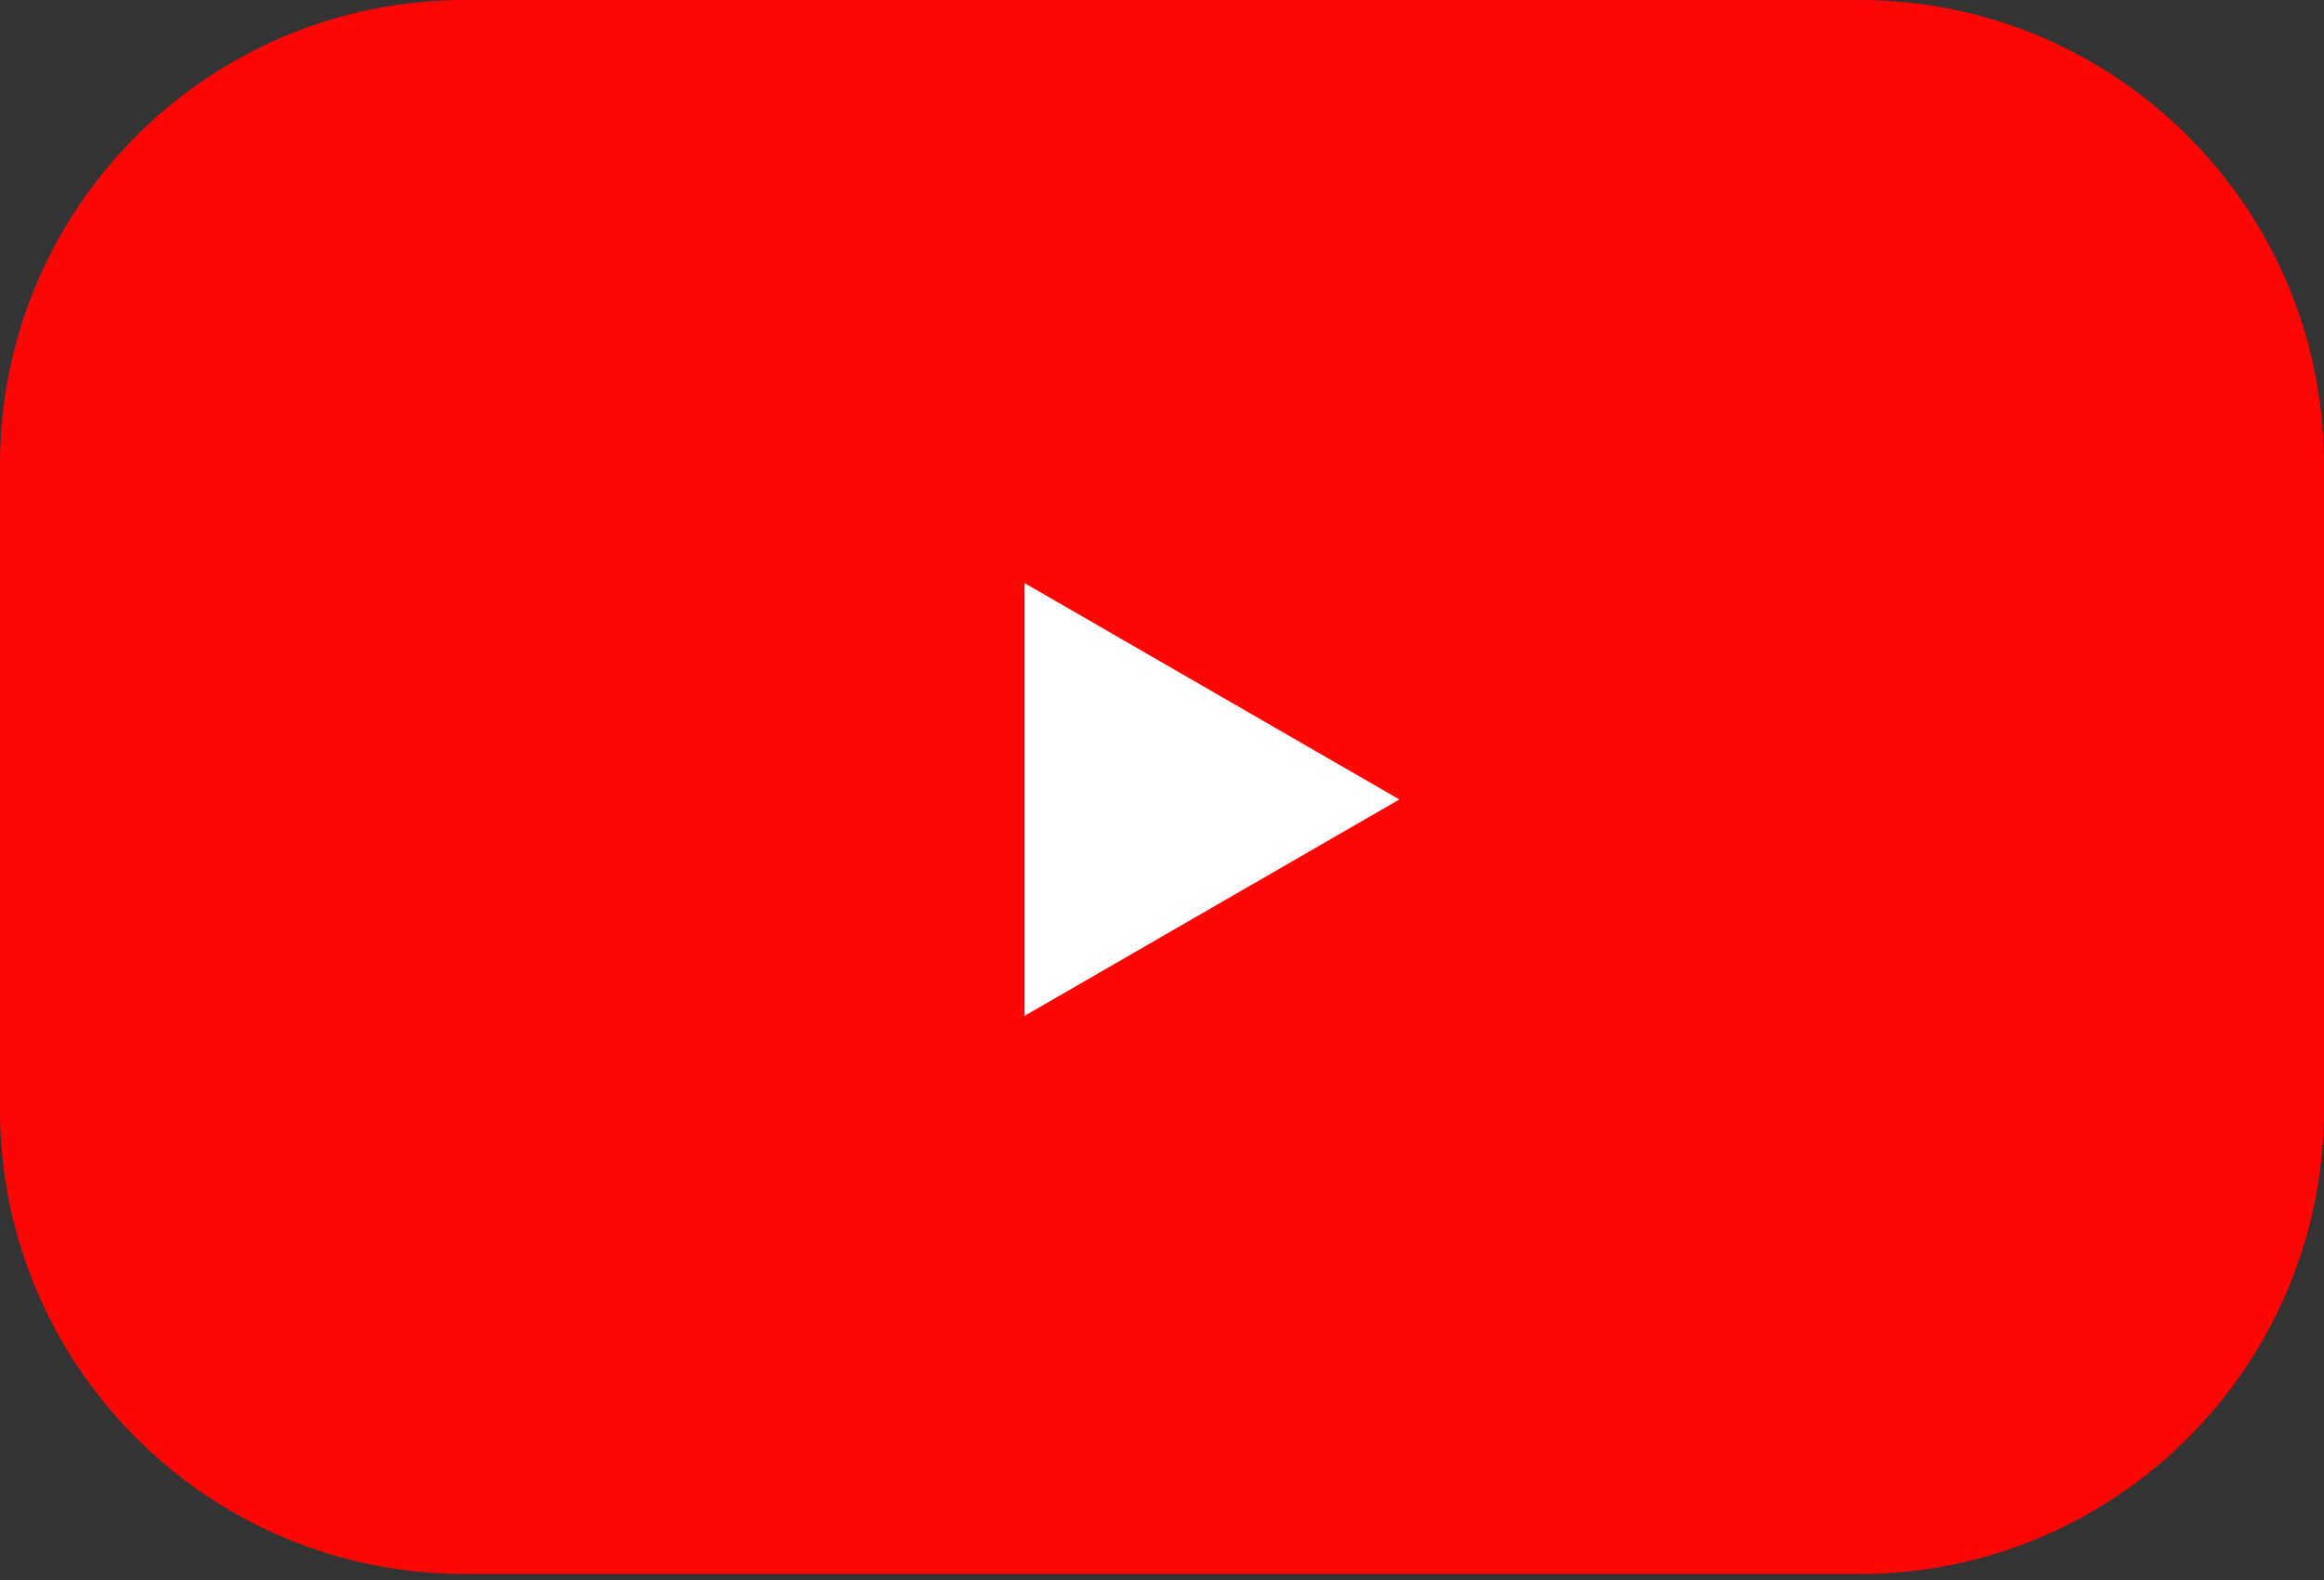
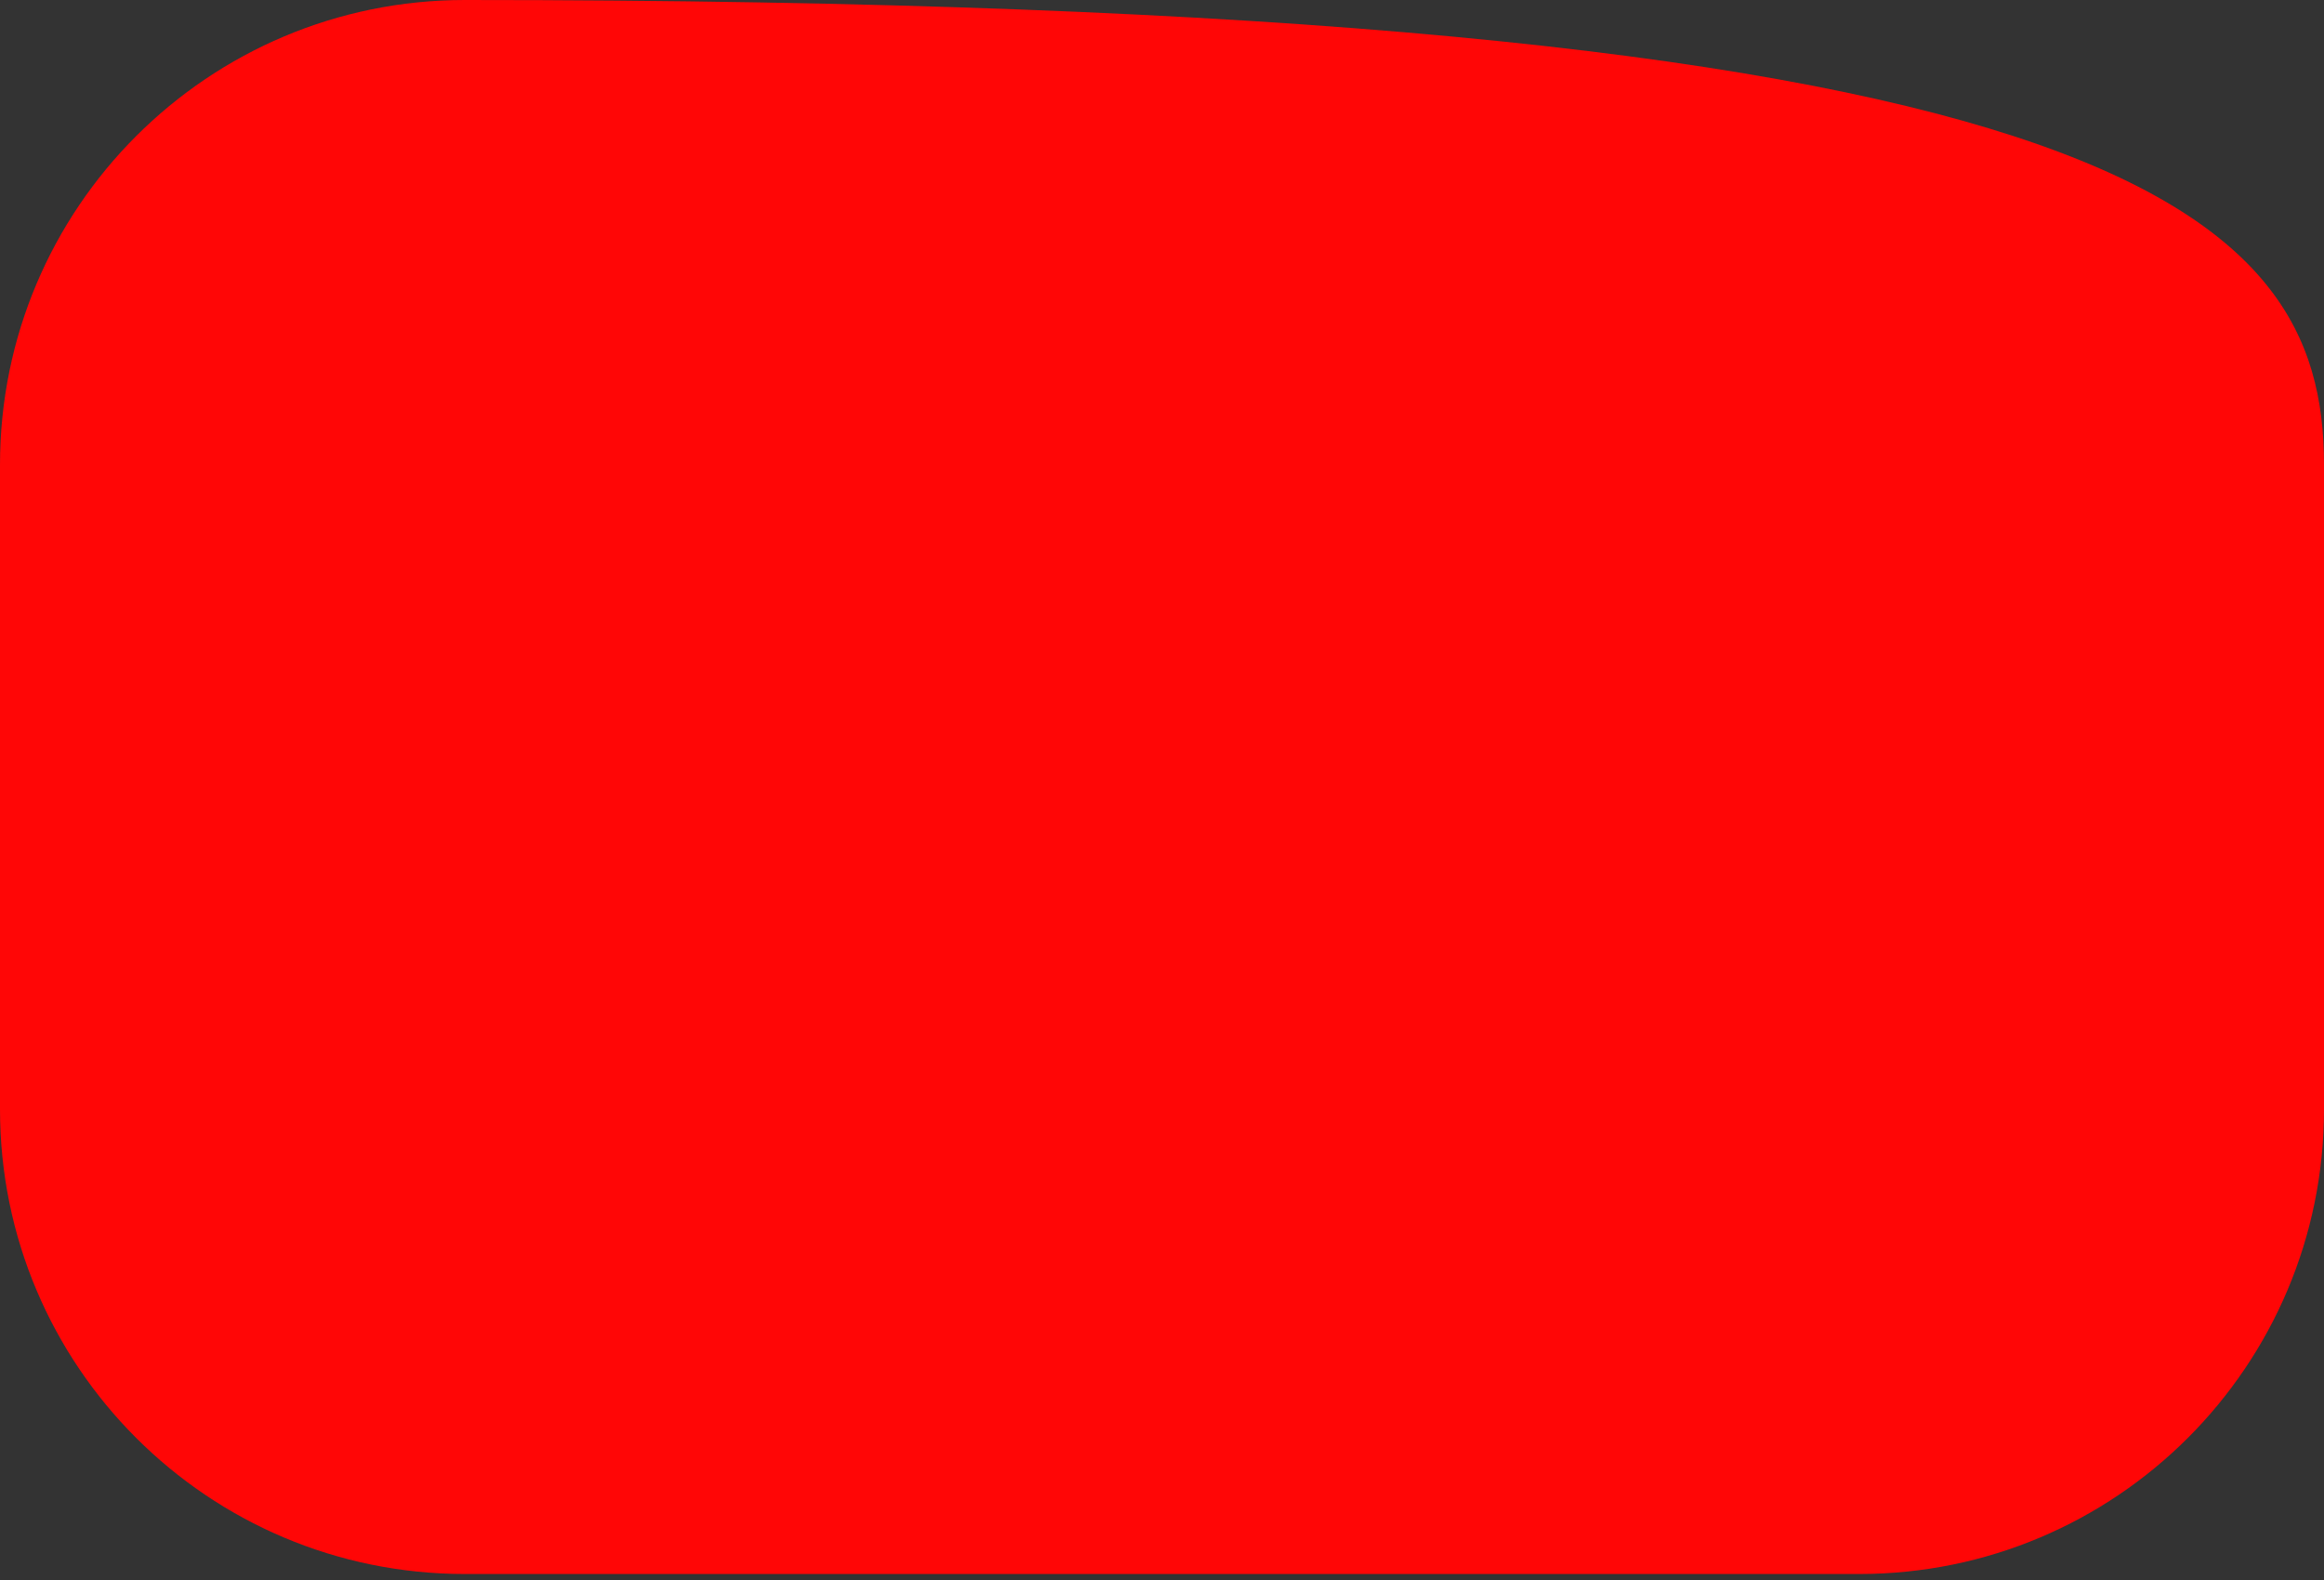
<svg xmlns="http://www.w3.org/2000/svg" width="50" height="34" viewBox="0 0 50 34" fill="none">
  <rect x="0" y="0" width="50" height="34" fill="#333333" stroke="none" />
-   <path d="M0 10C0 4.477 4.477 0 10 0H40C45.523 0 50 4.477 50 10V23.871C50 29.394 45.523 33.871 40 33.871H10C4.477 33.871 0 29.394 0 23.871V10Z" fill="#FF0606" />
-   <path d="M30.107 17.204L22.043 21.86V12.548L30.107 17.204Z" fill="white" />
+   <path d="M0 10C0 4.477 4.477 0 10 0C45.523 0 50 4.477 50 10V23.871C50 29.394 45.523 33.871 40 33.871H10C4.477 33.871 0 29.394 0 23.871V10Z" fill="#FF0606" />
</svg>